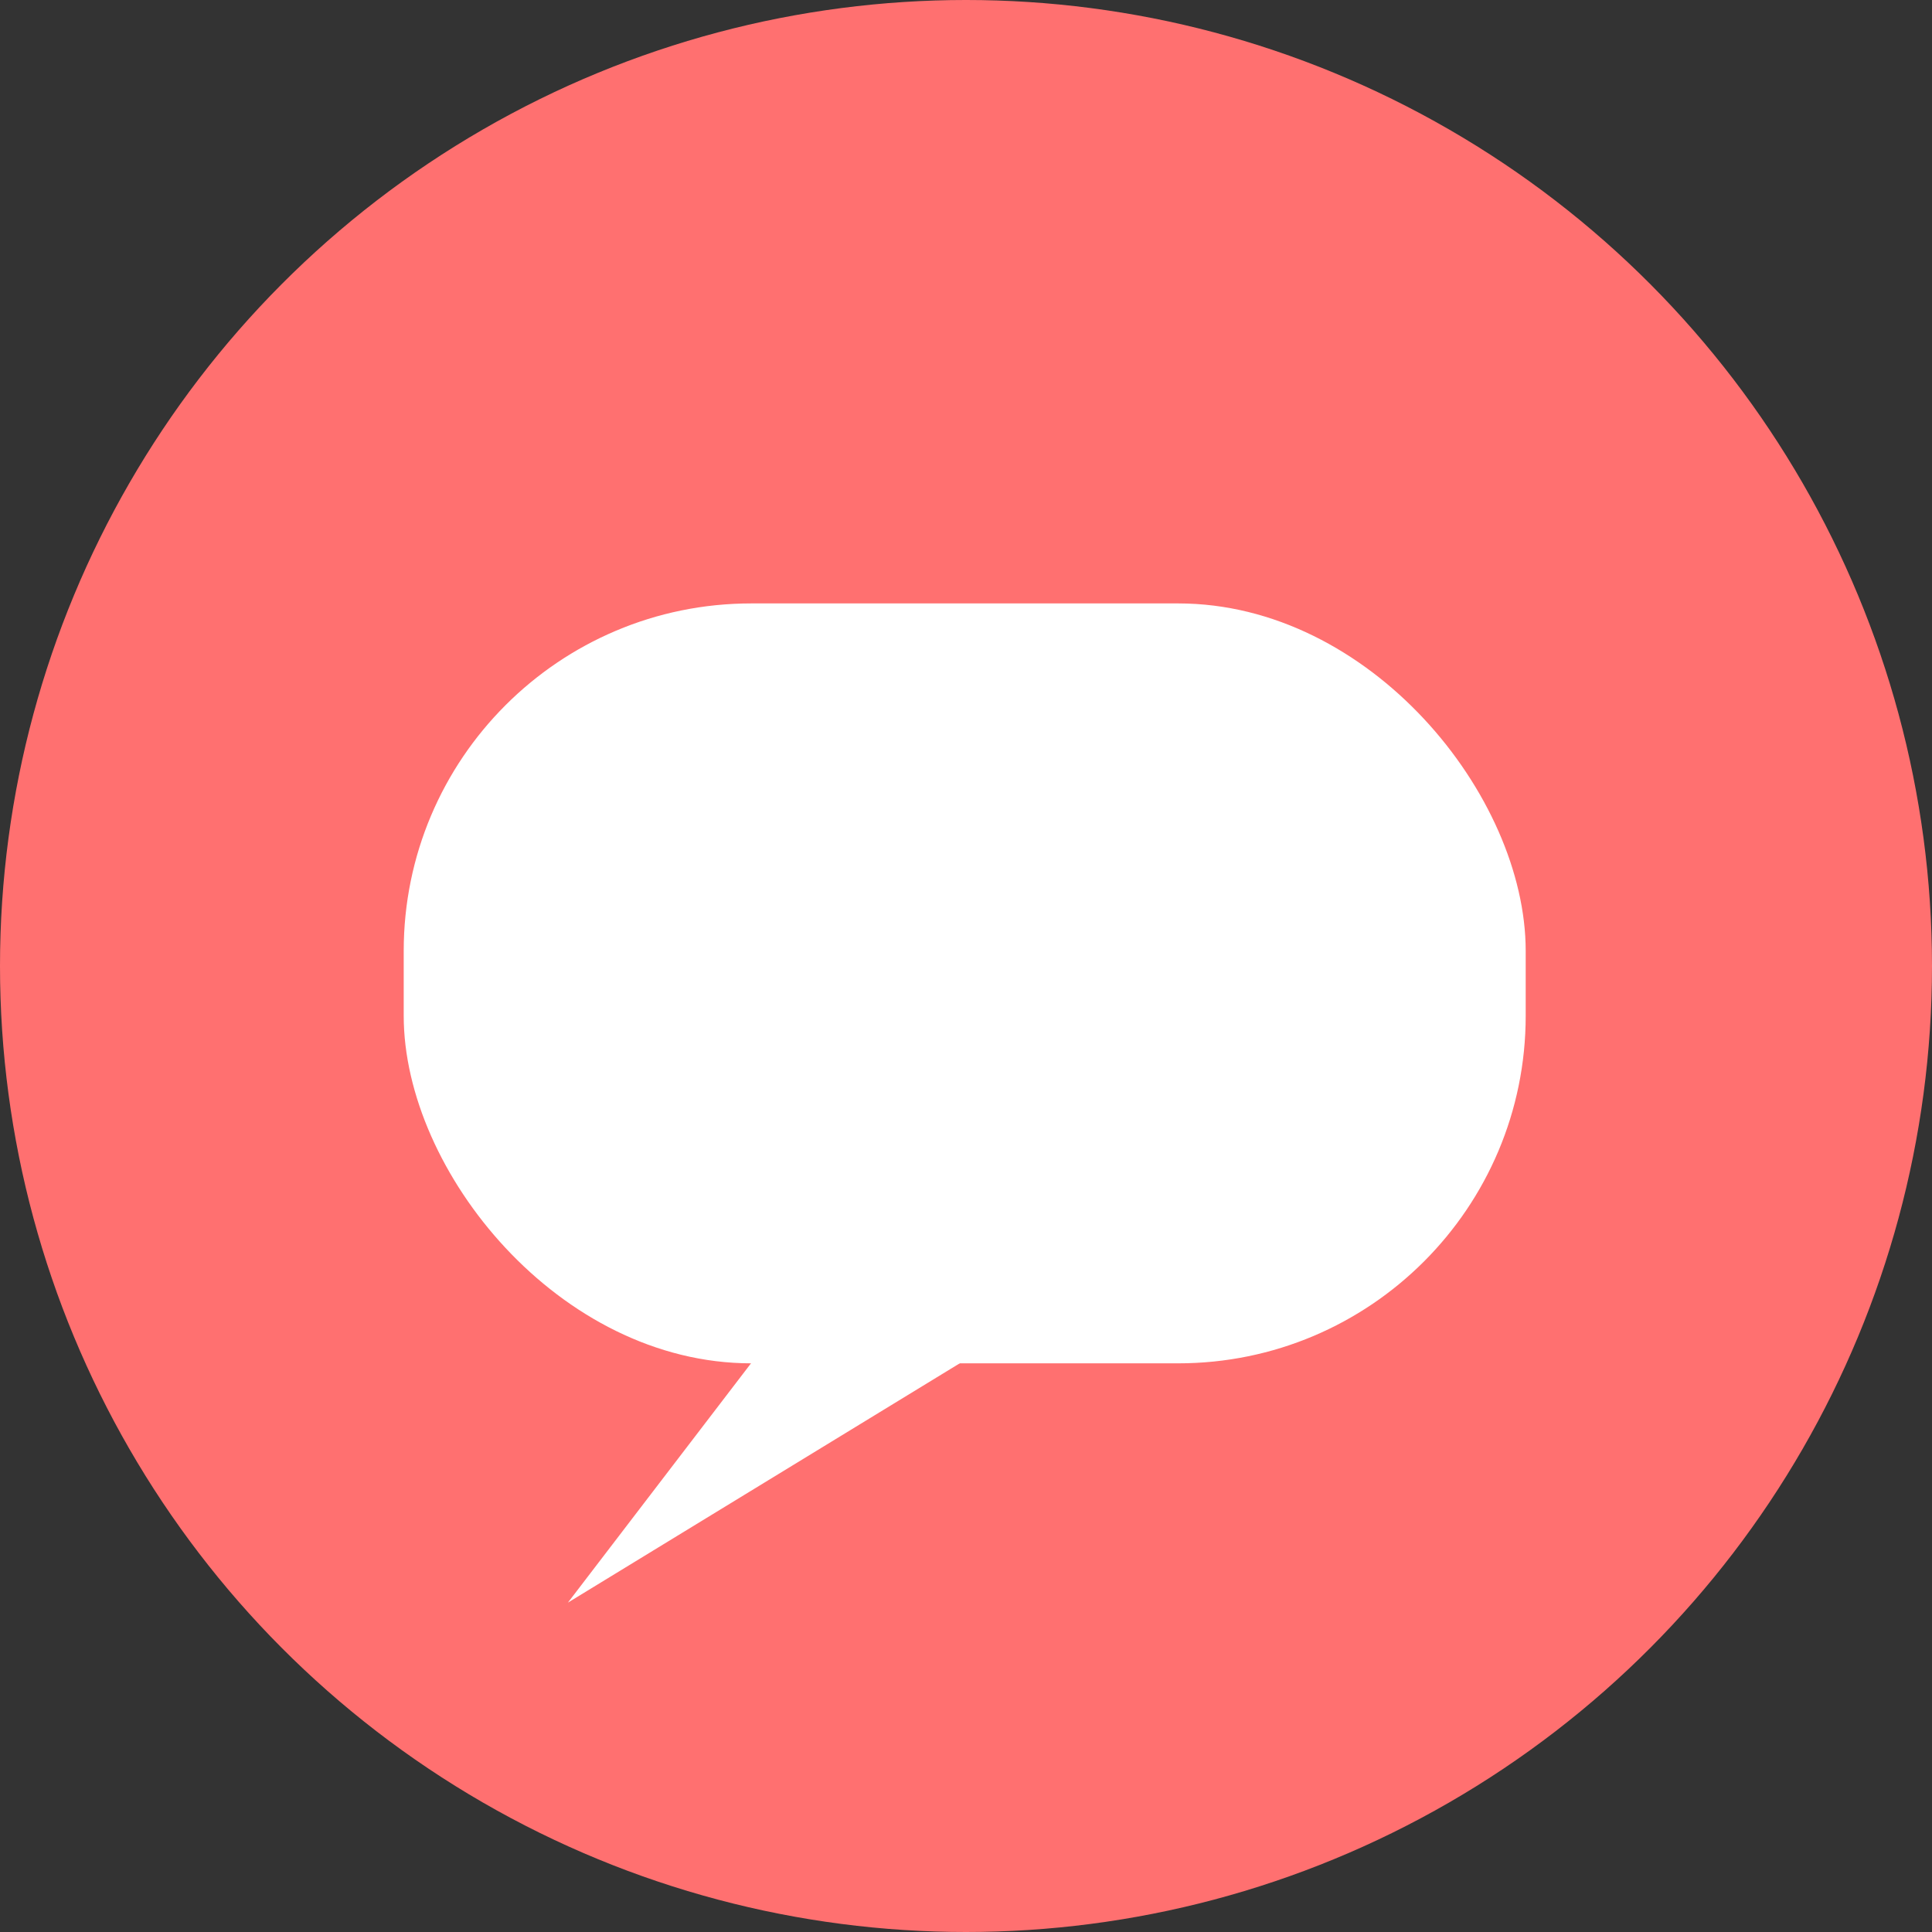
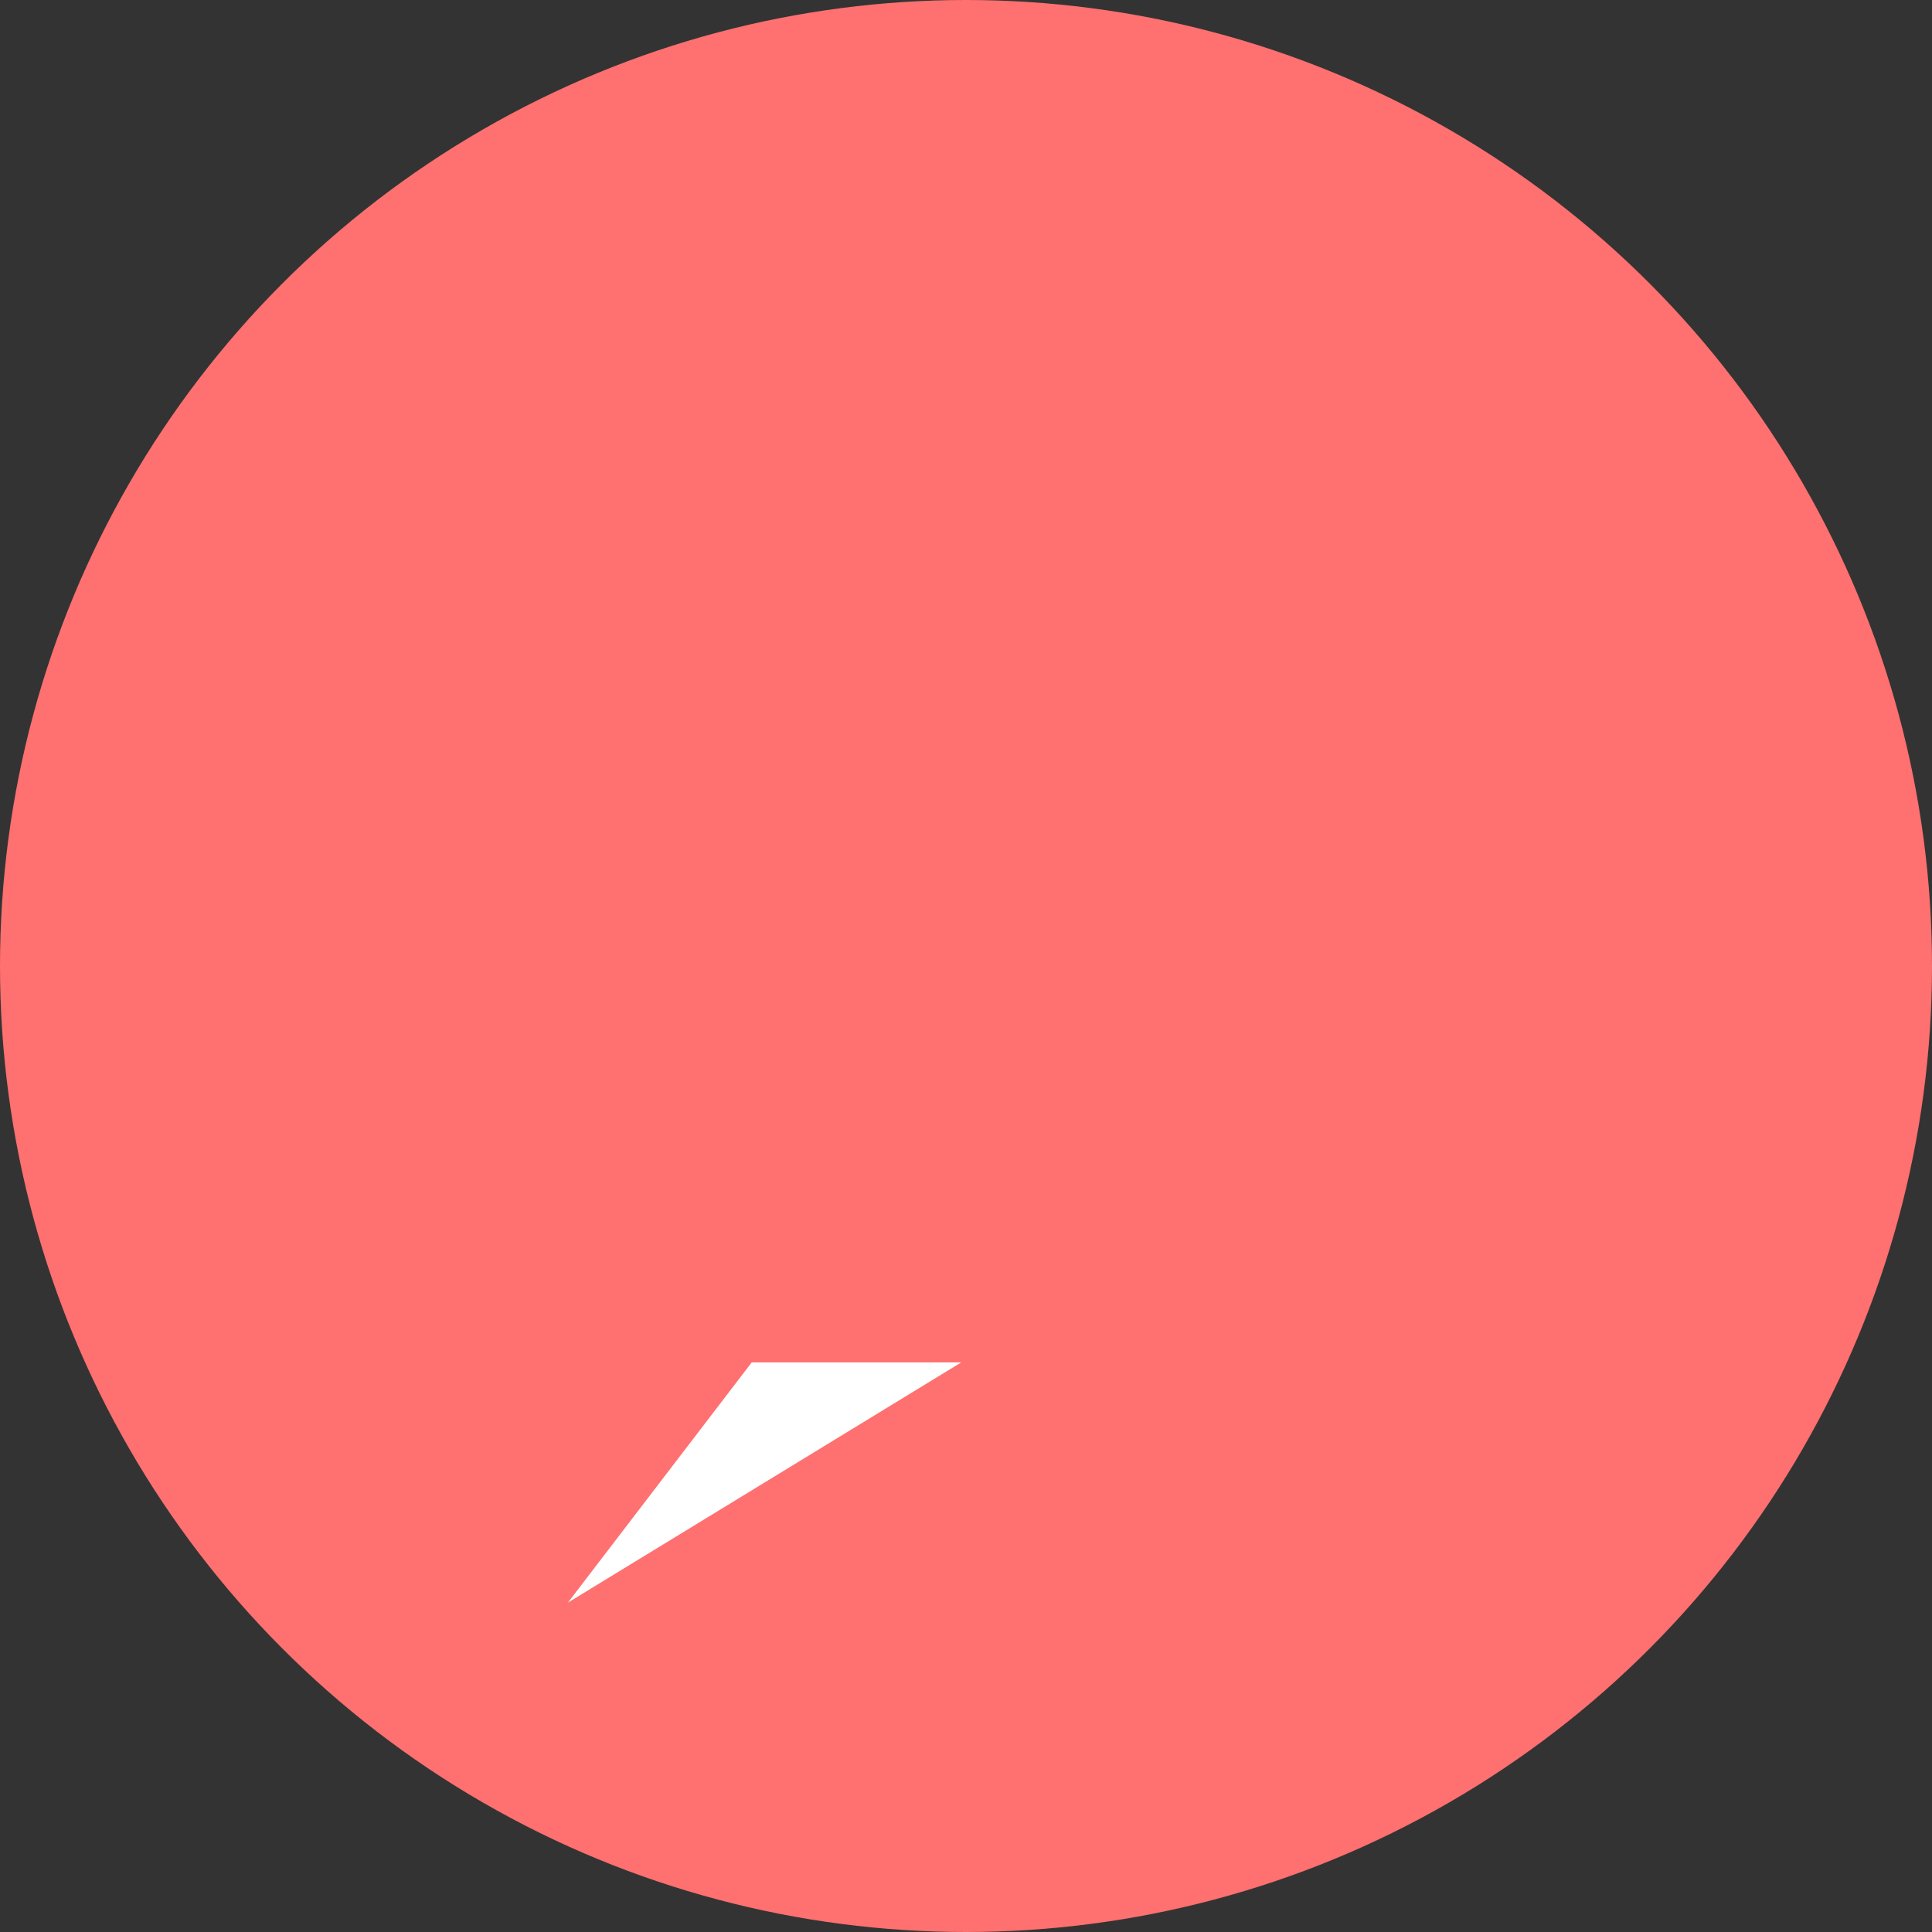
<svg xmlns="http://www.w3.org/2000/svg" viewBox="0 0 1000 1000">
  <rect x="0" y="0" width="1000" height="1000" fill="#333333" stroke="none" />
  <defs>
    <style>.cls-1{fill:#ff7070;}.cls-2{fill:#fff;}</style>
  </defs>
  <title>message_icon</title>
  <g id="Icon">
    <circle class="cls-1" cx="500" cy="500" r="500" />
-     <rect class="cls-2" x="208.96" y="312.33" width="580.74" height="393.33" rx="179.88" />
    <polygon class="cls-2" points="497.55 705.17 293.94 829.52 389.09 705.17 497.55 705.17" />
  </g>
</svg>